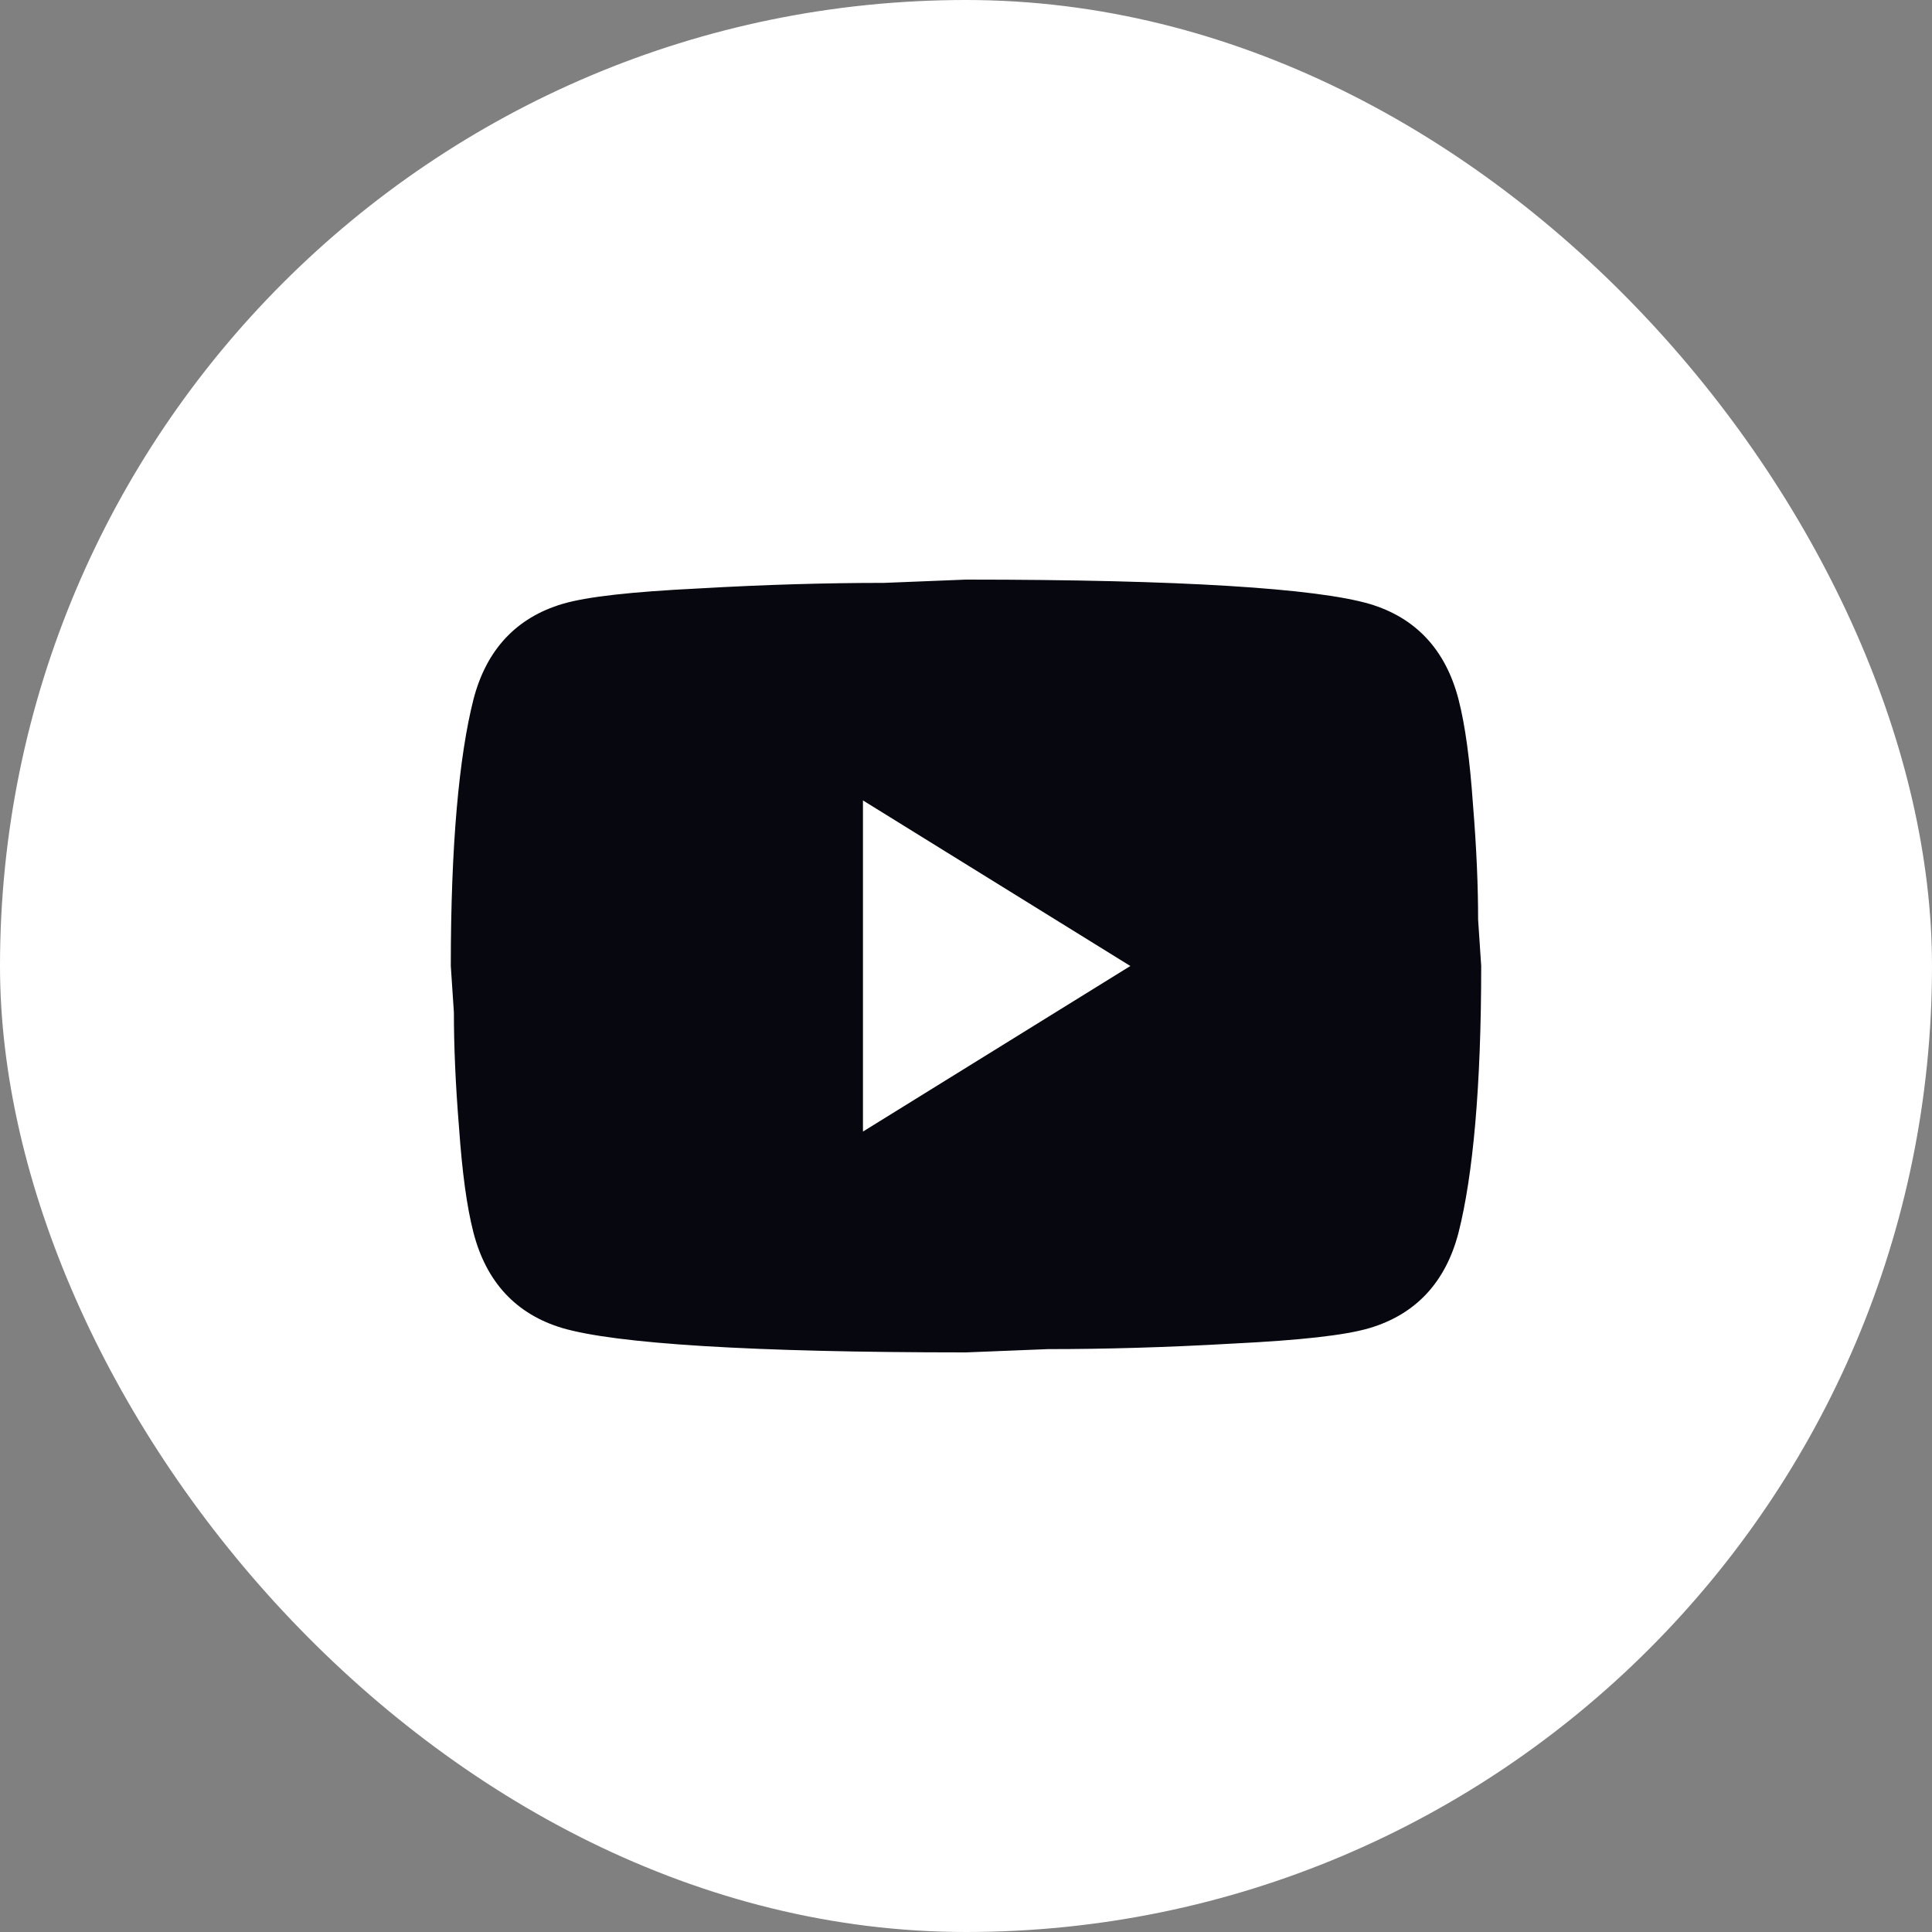
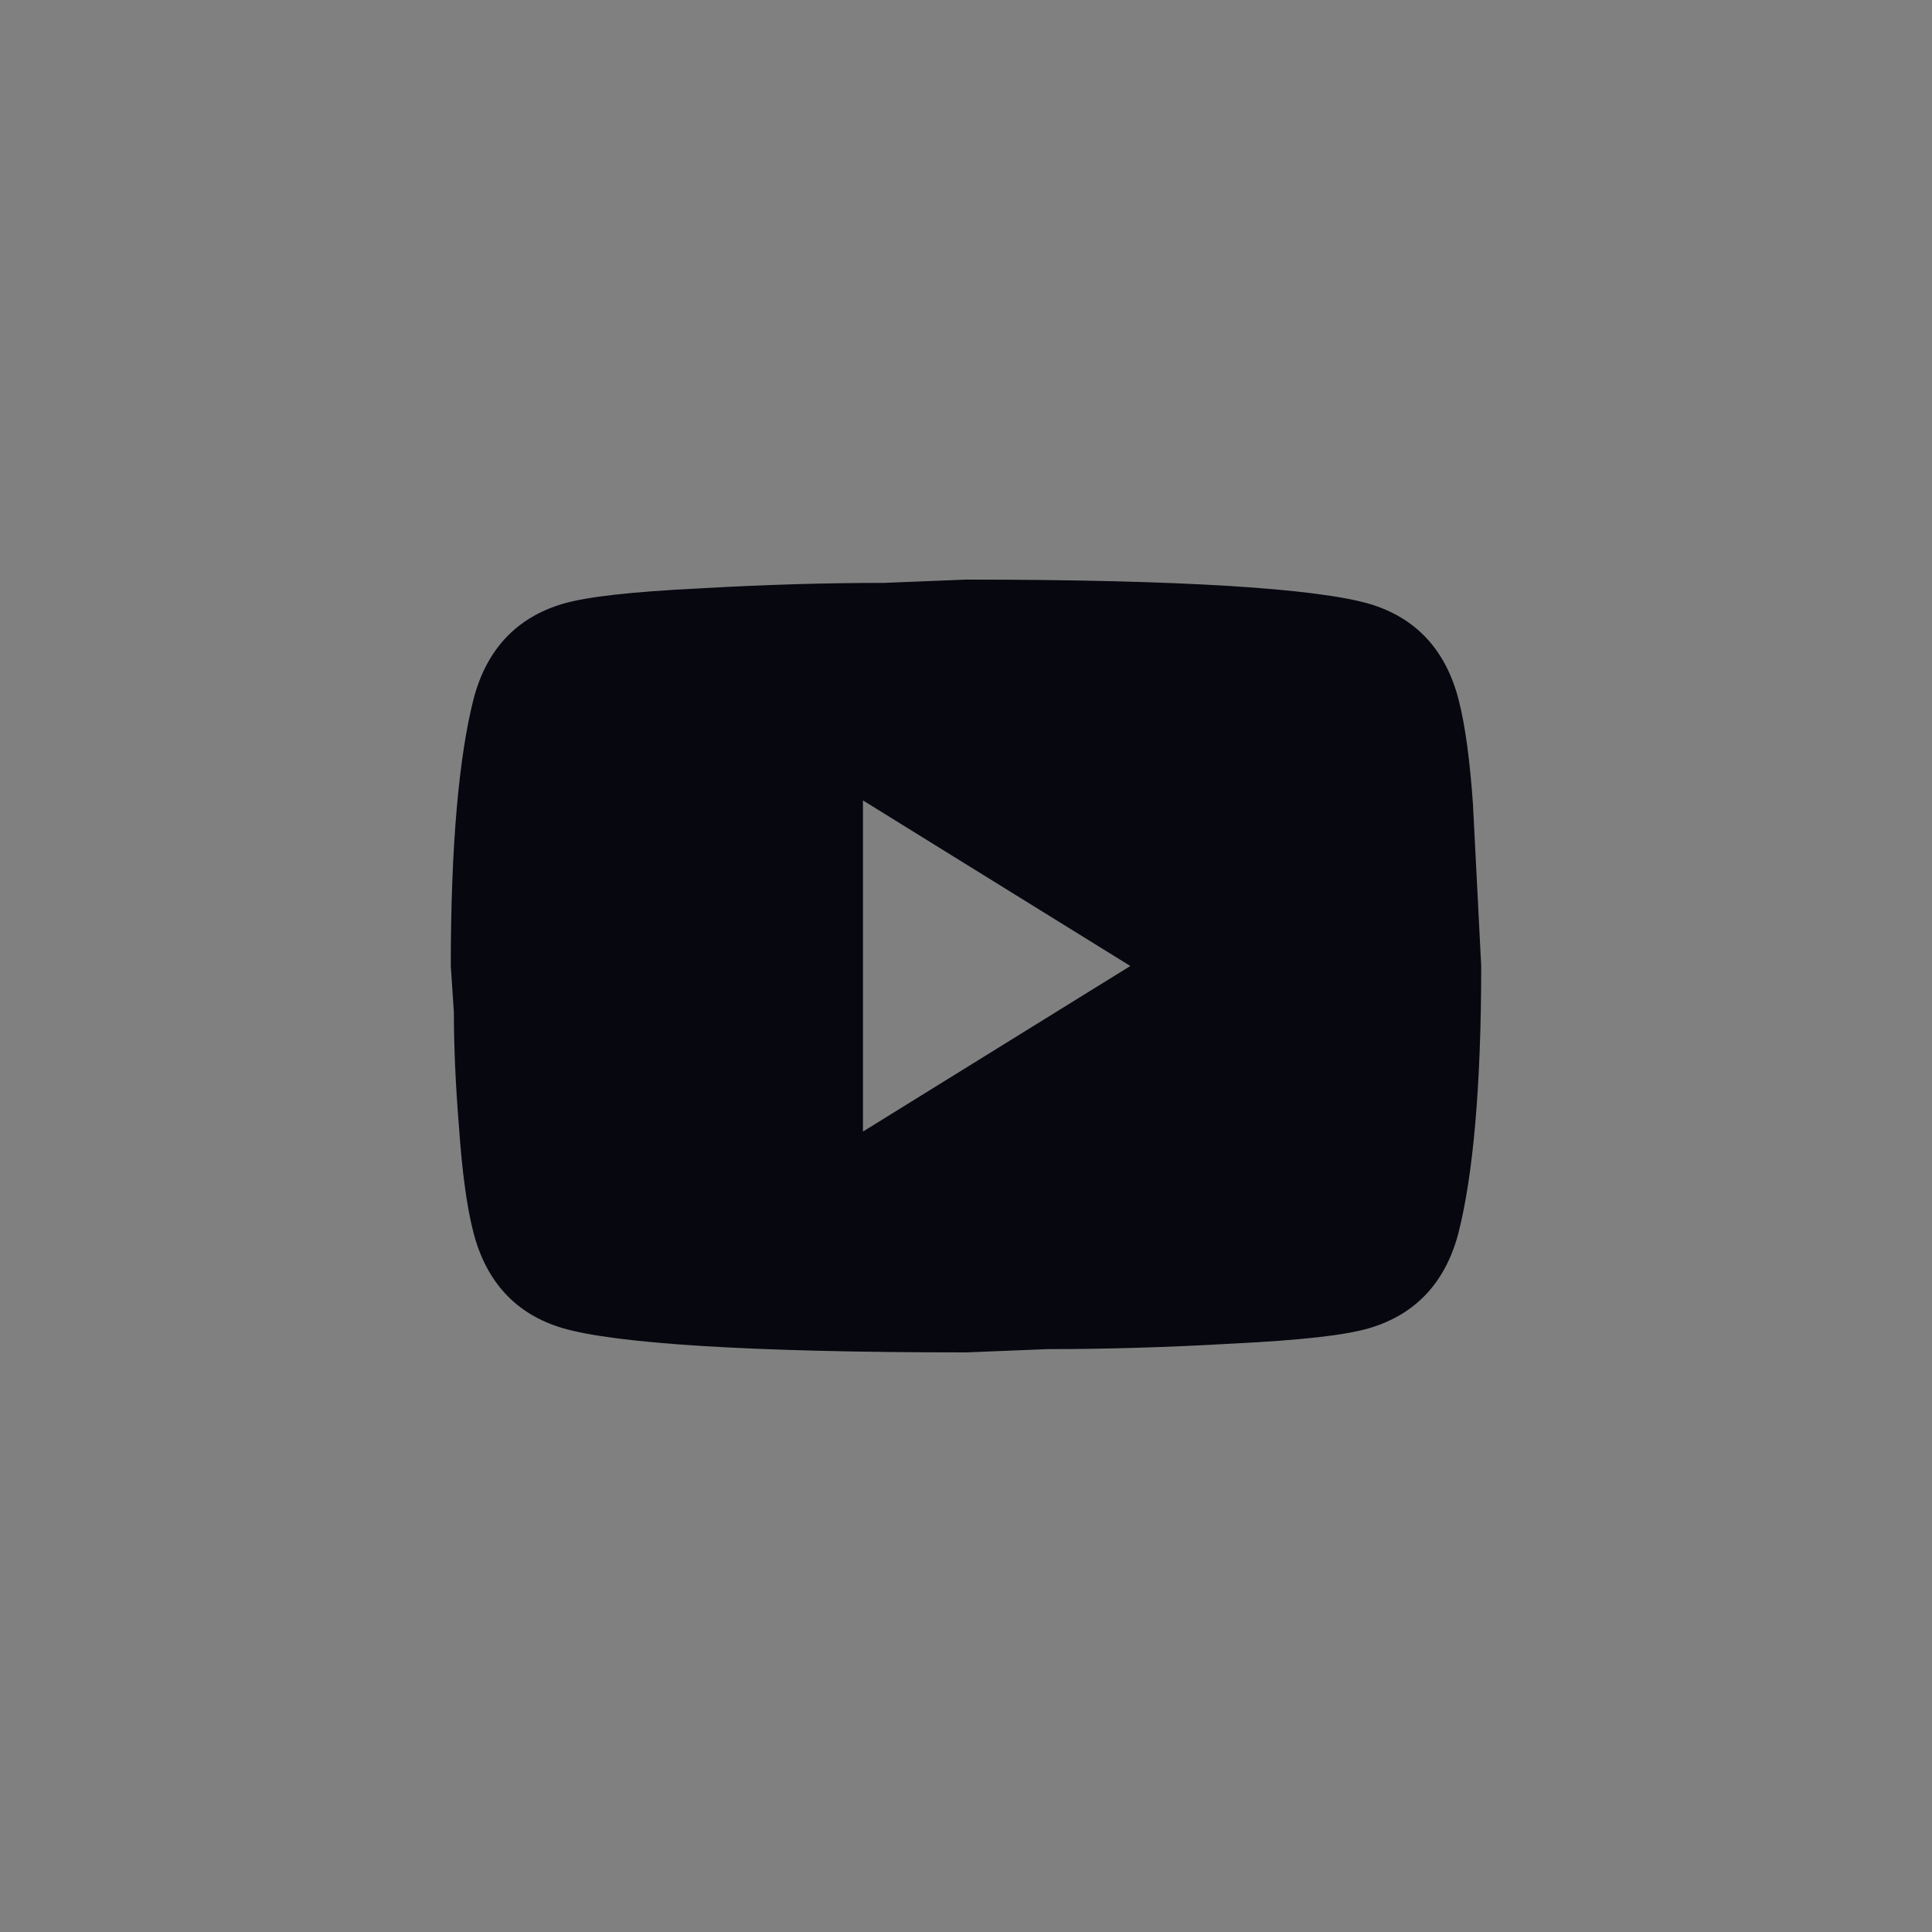
<svg xmlns="http://www.w3.org/2000/svg" width="30" height="30" viewBox="0 0 30 30" fill="none">
  <rect x="0" y="0" width="30" height="30" fill="#808080" stroke="none" />
-   <rect width="30" height="30" rx="15" fill="white" />
-   <path d="M13.4 17.571L17.552 15L13.4 12.429V17.571ZM22.648 10.86C22.752 11.263 22.824 11.803 22.872 12.489C22.928 13.174 22.952 13.766 22.952 14.28L23 15C23 16.877 22.872 18.257 22.648 19.14C22.448 19.911 21.984 20.409 21.264 20.623C20.888 20.734 20.2 20.811 19.144 20.863C18.104 20.923 17.152 20.949 16.272 20.949L15 21C11.648 21 9.56 20.863 8.736 20.623C8.016 20.409 7.552 19.911 7.352 19.14C7.248 18.737 7.176 18.197 7.128 17.511C7.072 16.826 7.048 16.234 7.048 15.72L7 15C7 13.123 7.128 11.743 7.352 10.86C7.552 10.089 8.016 9.591 8.736 9.377C9.112 9.266 9.8 9.189 10.856 9.137C11.896 9.077 12.848 9.051 13.728 9.051L15 9C18.352 9 20.44 9.137 21.264 9.377C21.984 9.591 22.448 10.089 22.648 10.86Z" fill="#06070F" />
+   <path d="M13.4 17.571L17.552 15L13.4 12.429V17.571ZM22.648 10.86C22.752 11.263 22.824 11.803 22.872 12.489L23 15C23 16.877 22.872 18.257 22.648 19.14C22.448 19.911 21.984 20.409 21.264 20.623C20.888 20.734 20.2 20.811 19.144 20.863C18.104 20.923 17.152 20.949 16.272 20.949L15 21C11.648 21 9.56 20.863 8.736 20.623C8.016 20.409 7.552 19.911 7.352 19.14C7.248 18.737 7.176 18.197 7.128 17.511C7.072 16.826 7.048 16.234 7.048 15.72L7 15C7 13.123 7.128 11.743 7.352 10.86C7.552 10.089 8.016 9.591 8.736 9.377C9.112 9.266 9.8 9.189 10.856 9.137C11.896 9.077 12.848 9.051 13.728 9.051L15 9C18.352 9 20.44 9.137 21.264 9.377C21.984 9.591 22.448 10.089 22.648 10.86Z" fill="#06070F" />
</svg>